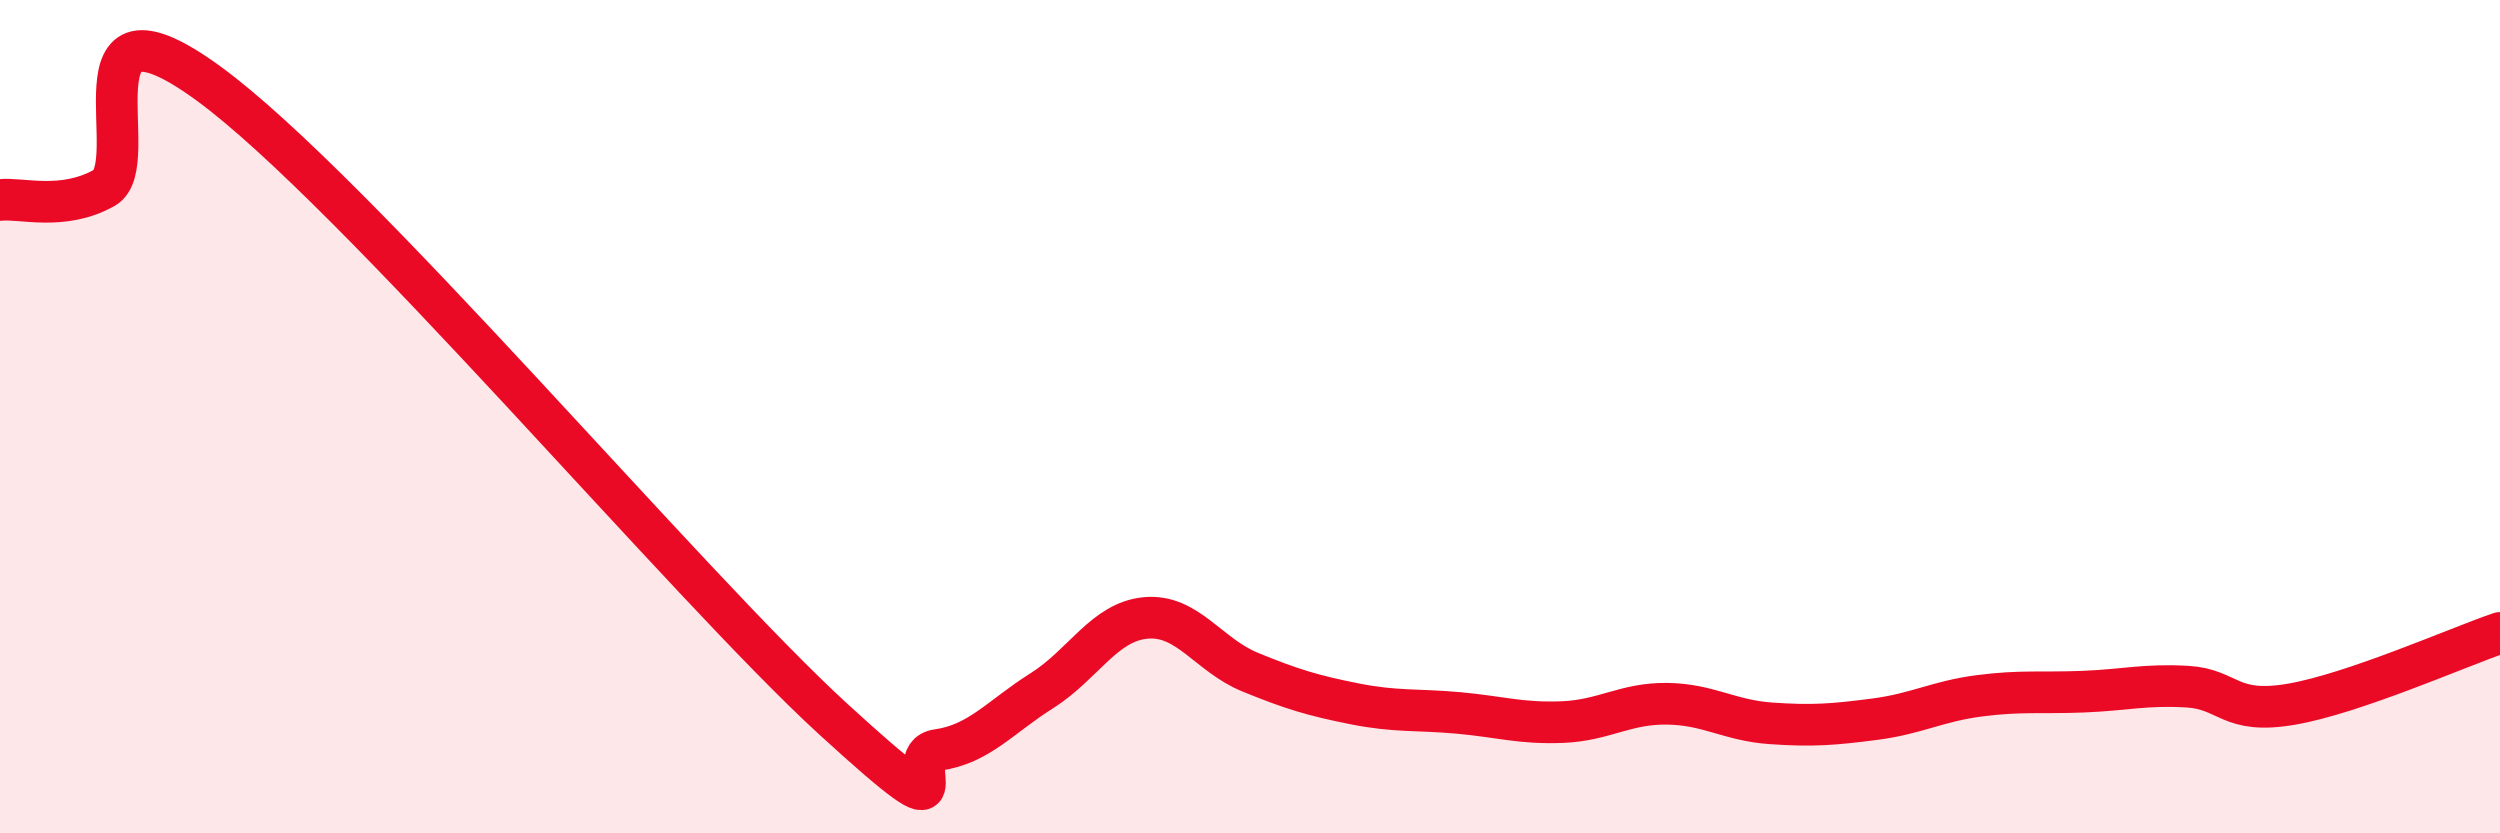
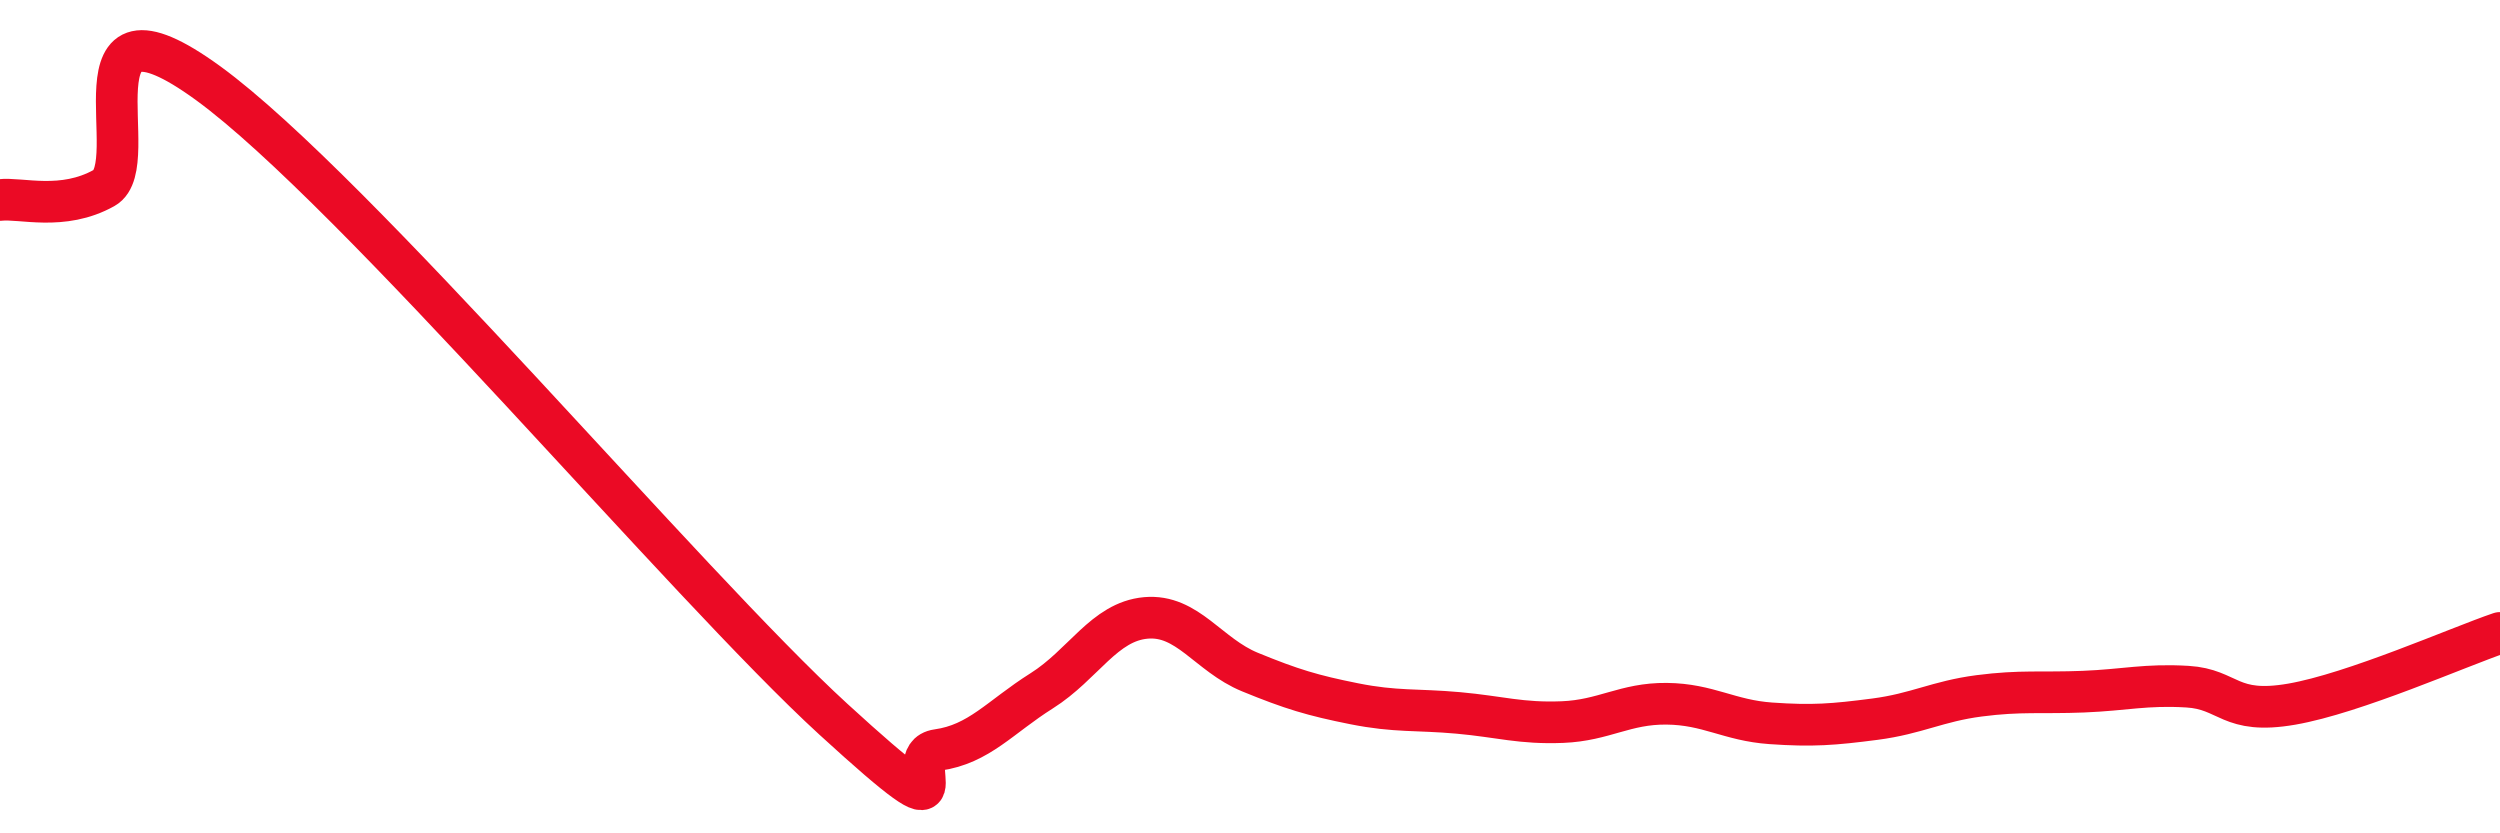
<svg xmlns="http://www.w3.org/2000/svg" width="60" height="20" viewBox="0 0 60 20">
-   <path d="M 0,4.8 C 0.5,4.74 1.5,5.07 2.5,4.51 C 3.5,3.95 1.5,-0.55 5,2 C 8.5,4.55 16.5,14.06 20,17.26 C 23.5,20.46 21.5,18.14 22.5,18 C 23.5,17.86 24,17.21 25,16.58 C 26,15.95 26.5,14.92 27.5,14.83 C 28.5,14.74 29,15.72 30,16.13 C 31,16.54 31.5,16.69 32.5,16.89 C 33.5,17.09 34,17.02 35,17.11 C 36,17.2 36.5,17.37 37.5,17.33 C 38.5,17.29 39,16.88 40,16.89 C 41,16.9 41.5,17.29 42.5,17.36 C 43.5,17.43 44,17.39 45,17.26 C 46,17.13 46.5,16.83 47.5,16.7 C 48.5,16.57 49,16.64 50,16.6 C 51,16.56 51.5,16.42 52.5,16.48 C 53.5,16.54 53.5,17.16 55,16.9 C 56.5,16.64 59,15.53 60,15.19L60 20L0 20Z" fill="#EB0A25" opacity="0.1" stroke-linecap="round" stroke-linejoin="round" />
  <path d="M 0,4.8 C 0.5,4.74 1.5,5.07 2.5,4.51 C 3.5,3.95 1.5,-0.55 5,2 C 8.5,4.55 16.5,14.06 20,17.26 C 23.5,20.46 21.5,18.14 22.5,18 C 23.5,17.86 24,17.21 25,16.58 C 26,15.95 26.5,14.92 27.5,14.83 C 28.5,14.74 29,15.72 30,16.13 C 31,16.54 31.5,16.69 32.5,16.89 C 33.5,17.09 34,17.02 35,17.11 C 36,17.2 36.5,17.37 37.5,17.33 C 38.5,17.29 39,16.88 40,16.89 C 41,16.9 41.5,17.29 42.5,17.36 C 43.5,17.43 44,17.39 45,17.26 C 46,17.13 46.5,16.83 47.5,16.7 C 48.5,16.57 49,16.64 50,16.6 C 51,16.56 51.5,16.42 52.5,16.48 C 53.5,16.54 53.5,17.16 55,16.9 C 56.5,16.64 59,15.53 60,15.19" stroke="#EB0A25" stroke-width="1" fill="none" stroke-linecap="round" stroke-linejoin="round" />
</svg>